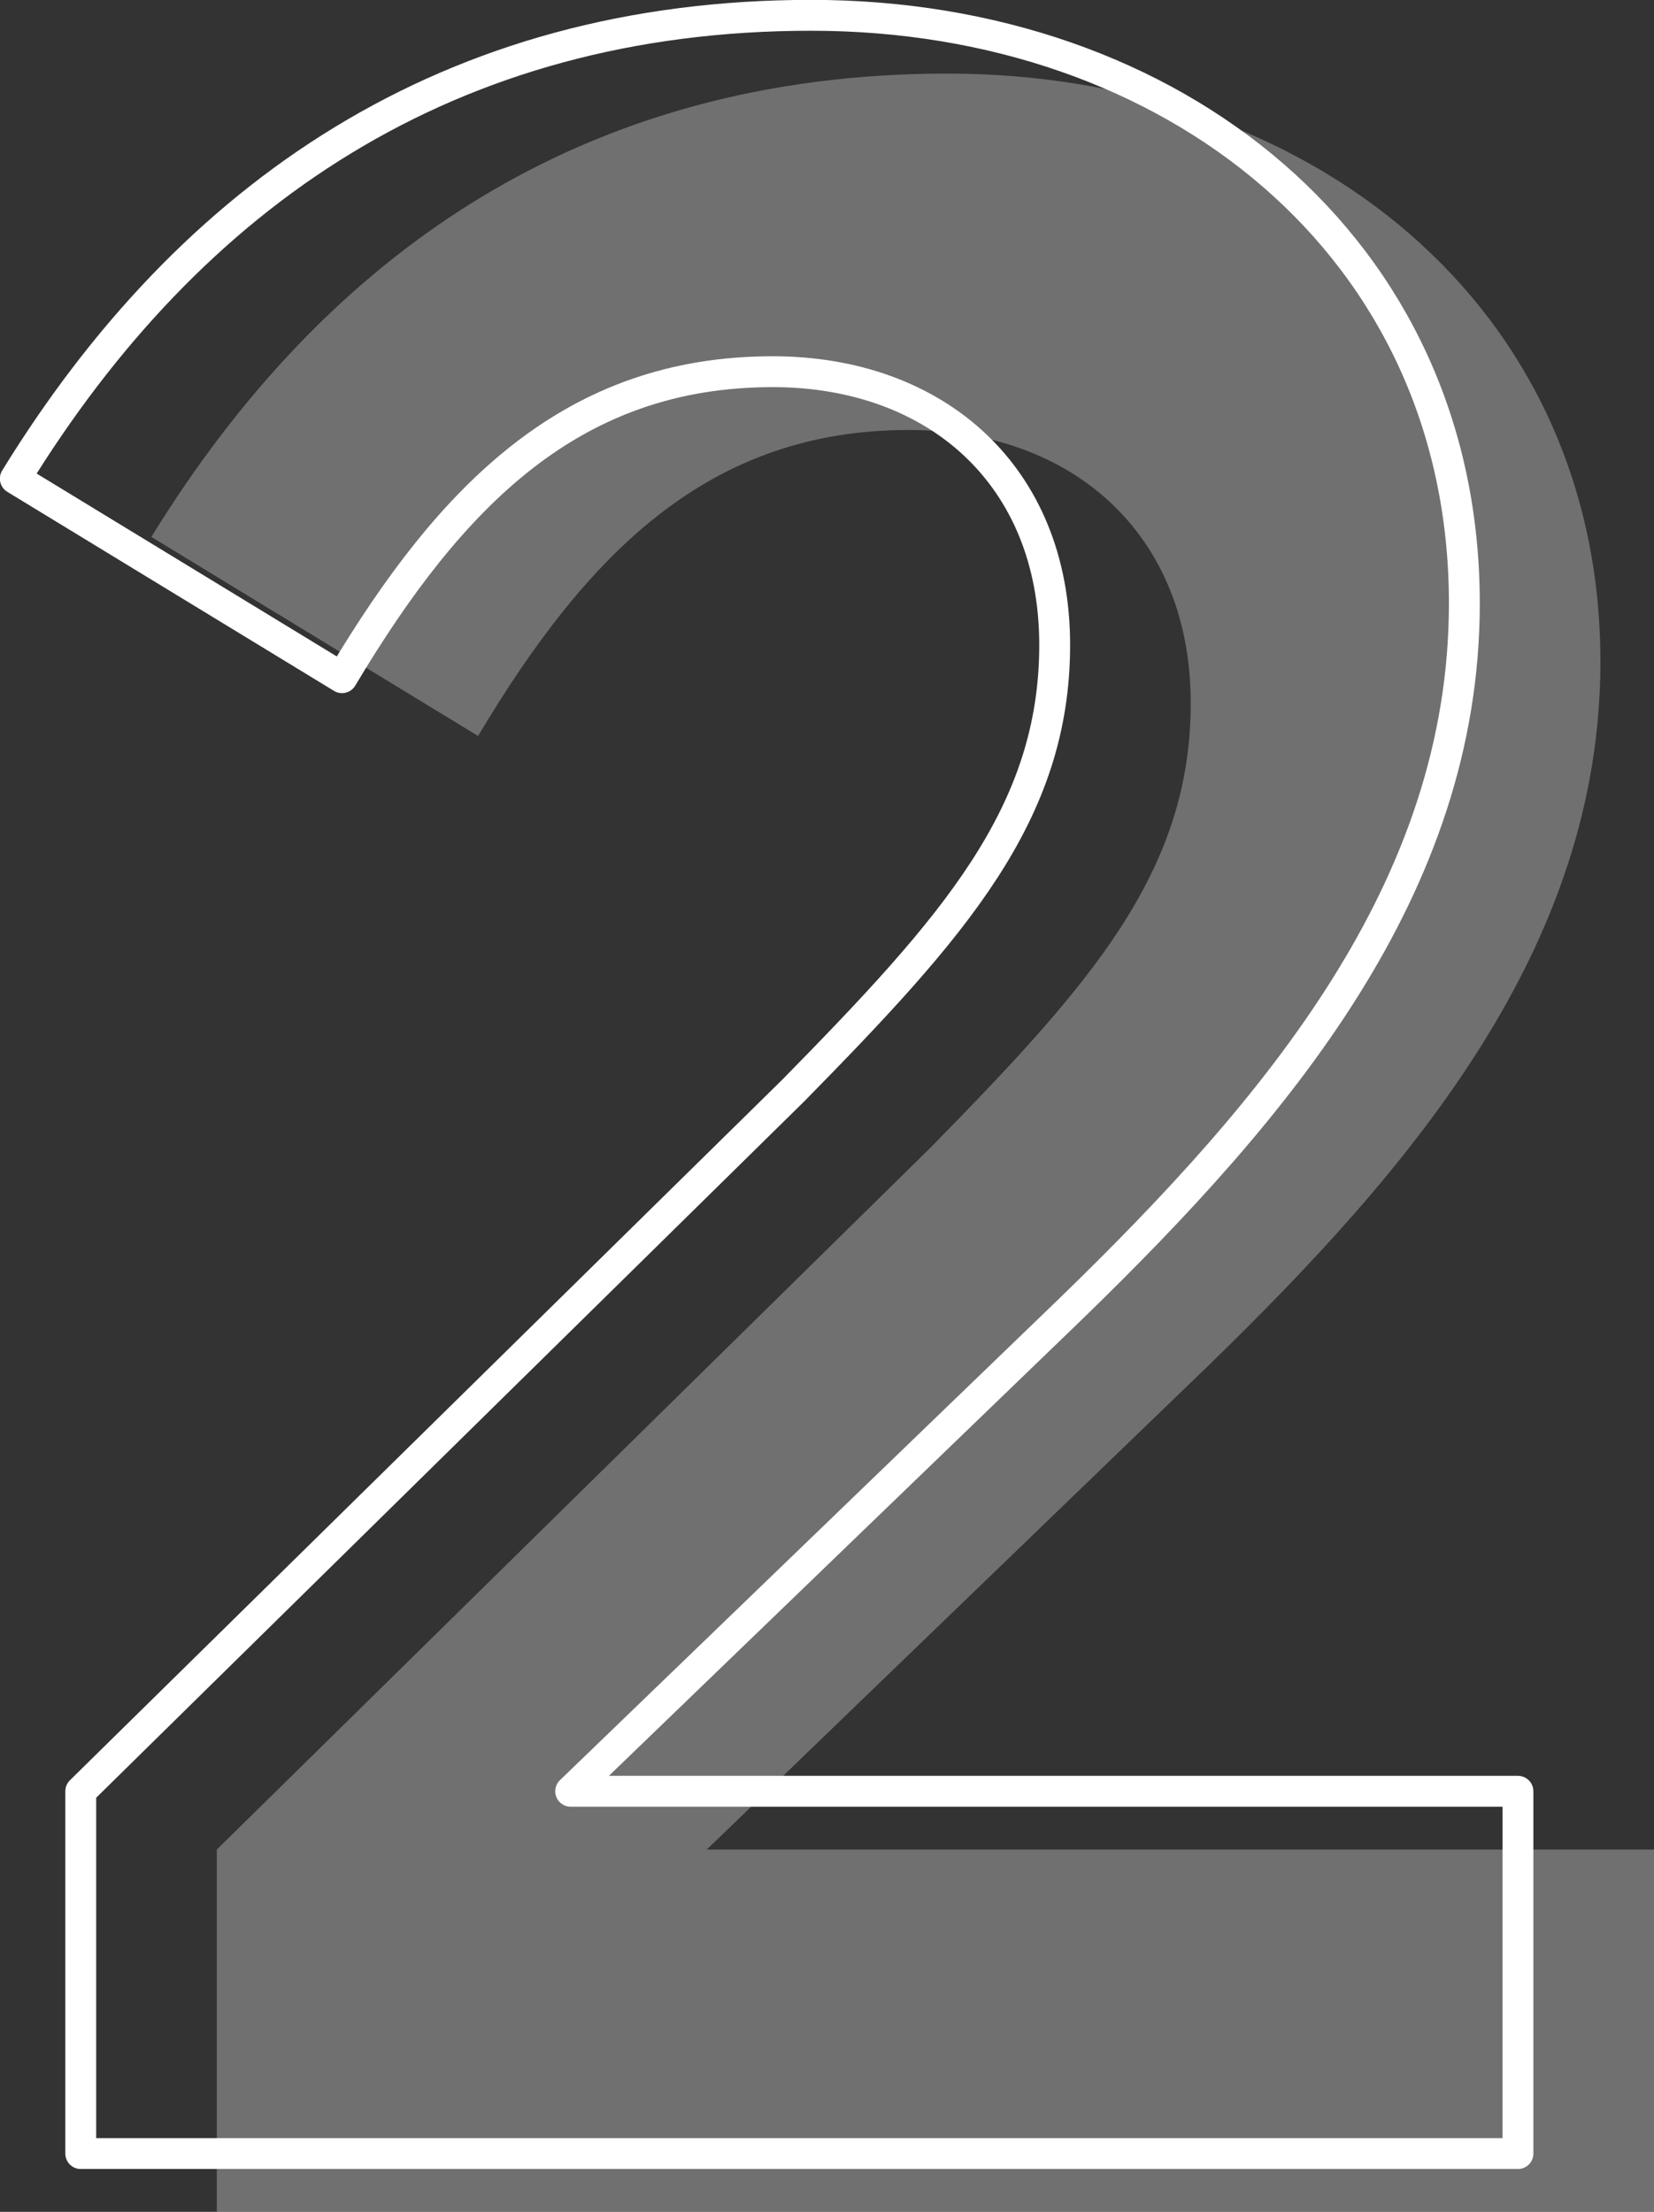
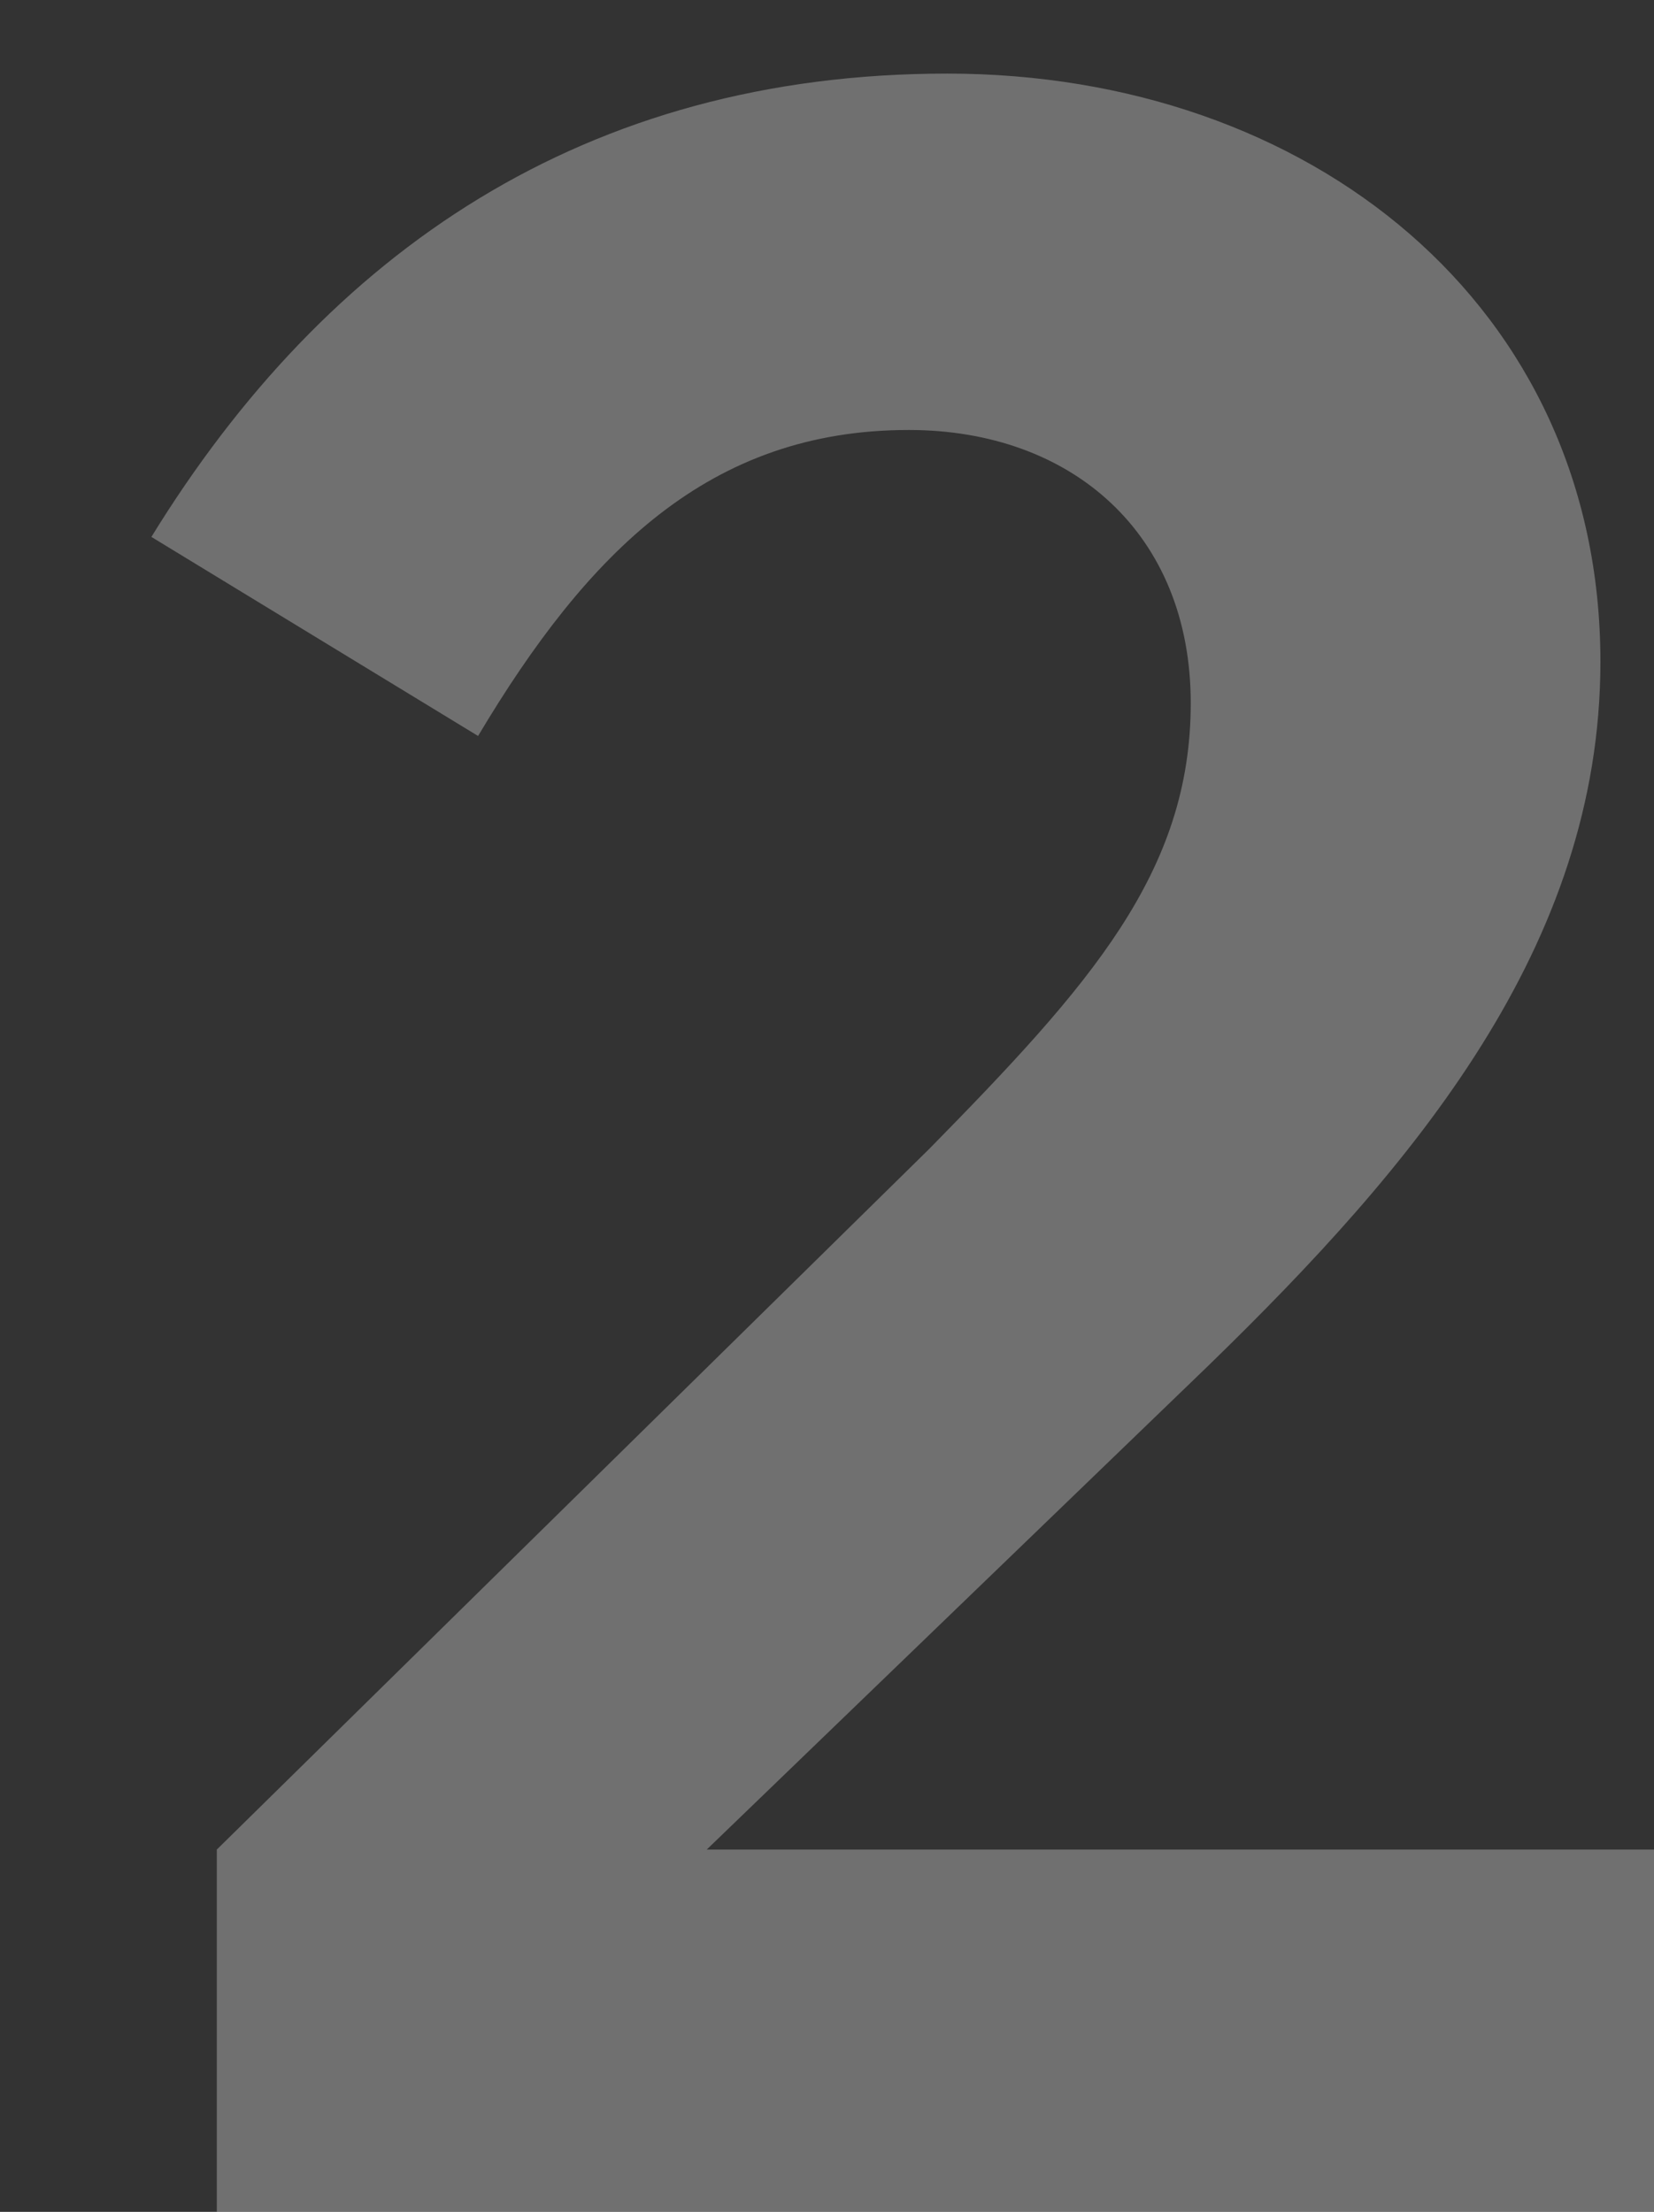
<svg xmlns="http://www.w3.org/2000/svg" id="Calque_1" viewBox="0 0 66.98 89.56">
  <rect x="0" y="0" width="66.98" height="89.56" fill="#333333" stroke="none" />
  <defs>
    <style>.cls-1{fill:#fff;opacity:.3;}.cls-2{fill:none;stroke:#fff;stroke-linecap:round;stroke-linejoin:round;stroke-width:1.25px;}</style>
  </defs>
  <path class="cls-1" d="M8.78,74.89l28.86-28.38c6.49-6.61,10.58-11.18,10.58-18.04s-4.81-11.06-11.42-11.06c-8.06,0-12.99,4.93-17.44,12.39l-13.23-8.06C13.23,10.2,23.69,2.98,38.36,2.98s26.45,9.38,26.45,23.81c0,11.54-7.58,20.44-15.87,28.5l-20.32,19.6h38.36v14.67H8.78v-14.67Z" />
-   <path class="cls-2" d="M3.27,72.53l28.86-28.38c6.49-6.61,10.58-11.18,10.58-18.04s-4.81-11.06-11.42-11.06c-8.06,0-12.99,4.93-17.44,12.39L.62,19.38C7.72,7.84,18.18.62,32.85.62s26.45,9.38,26.45,23.81c0,11.54-7.58,20.44-15.87,28.5l-20.32,19.6h38.36v14.67H3.27v-14.67Z" />
</svg>